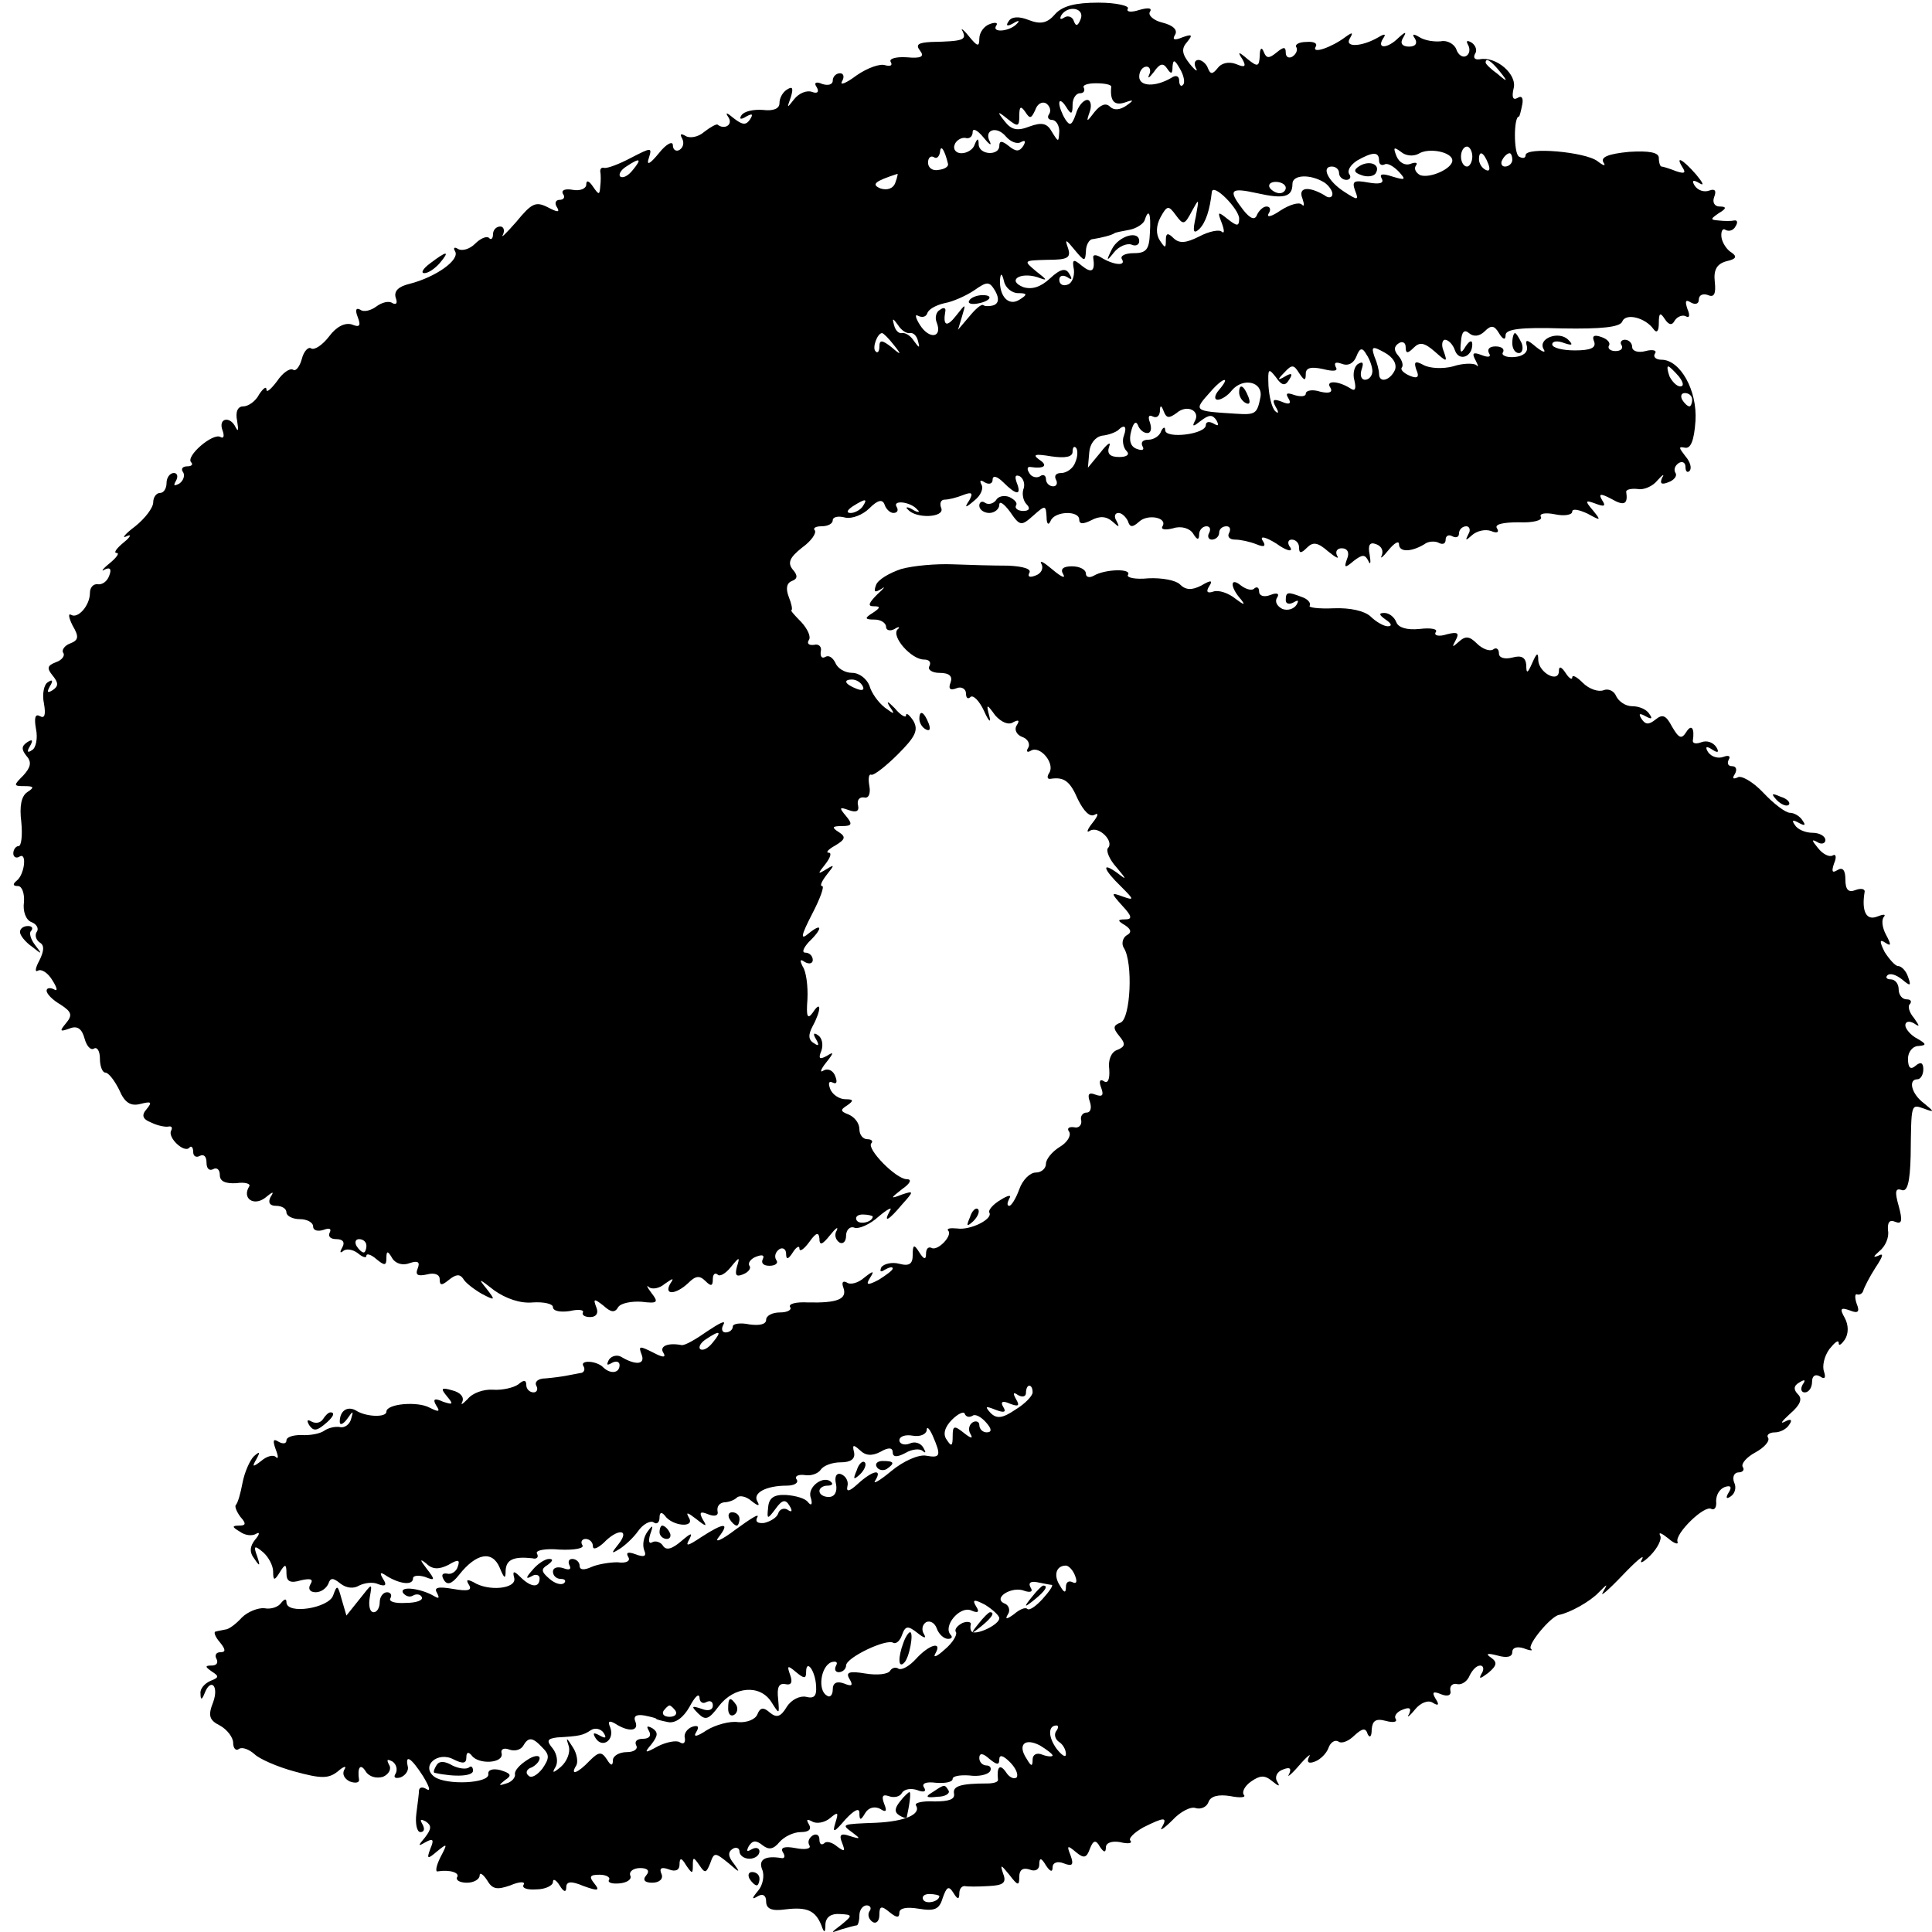
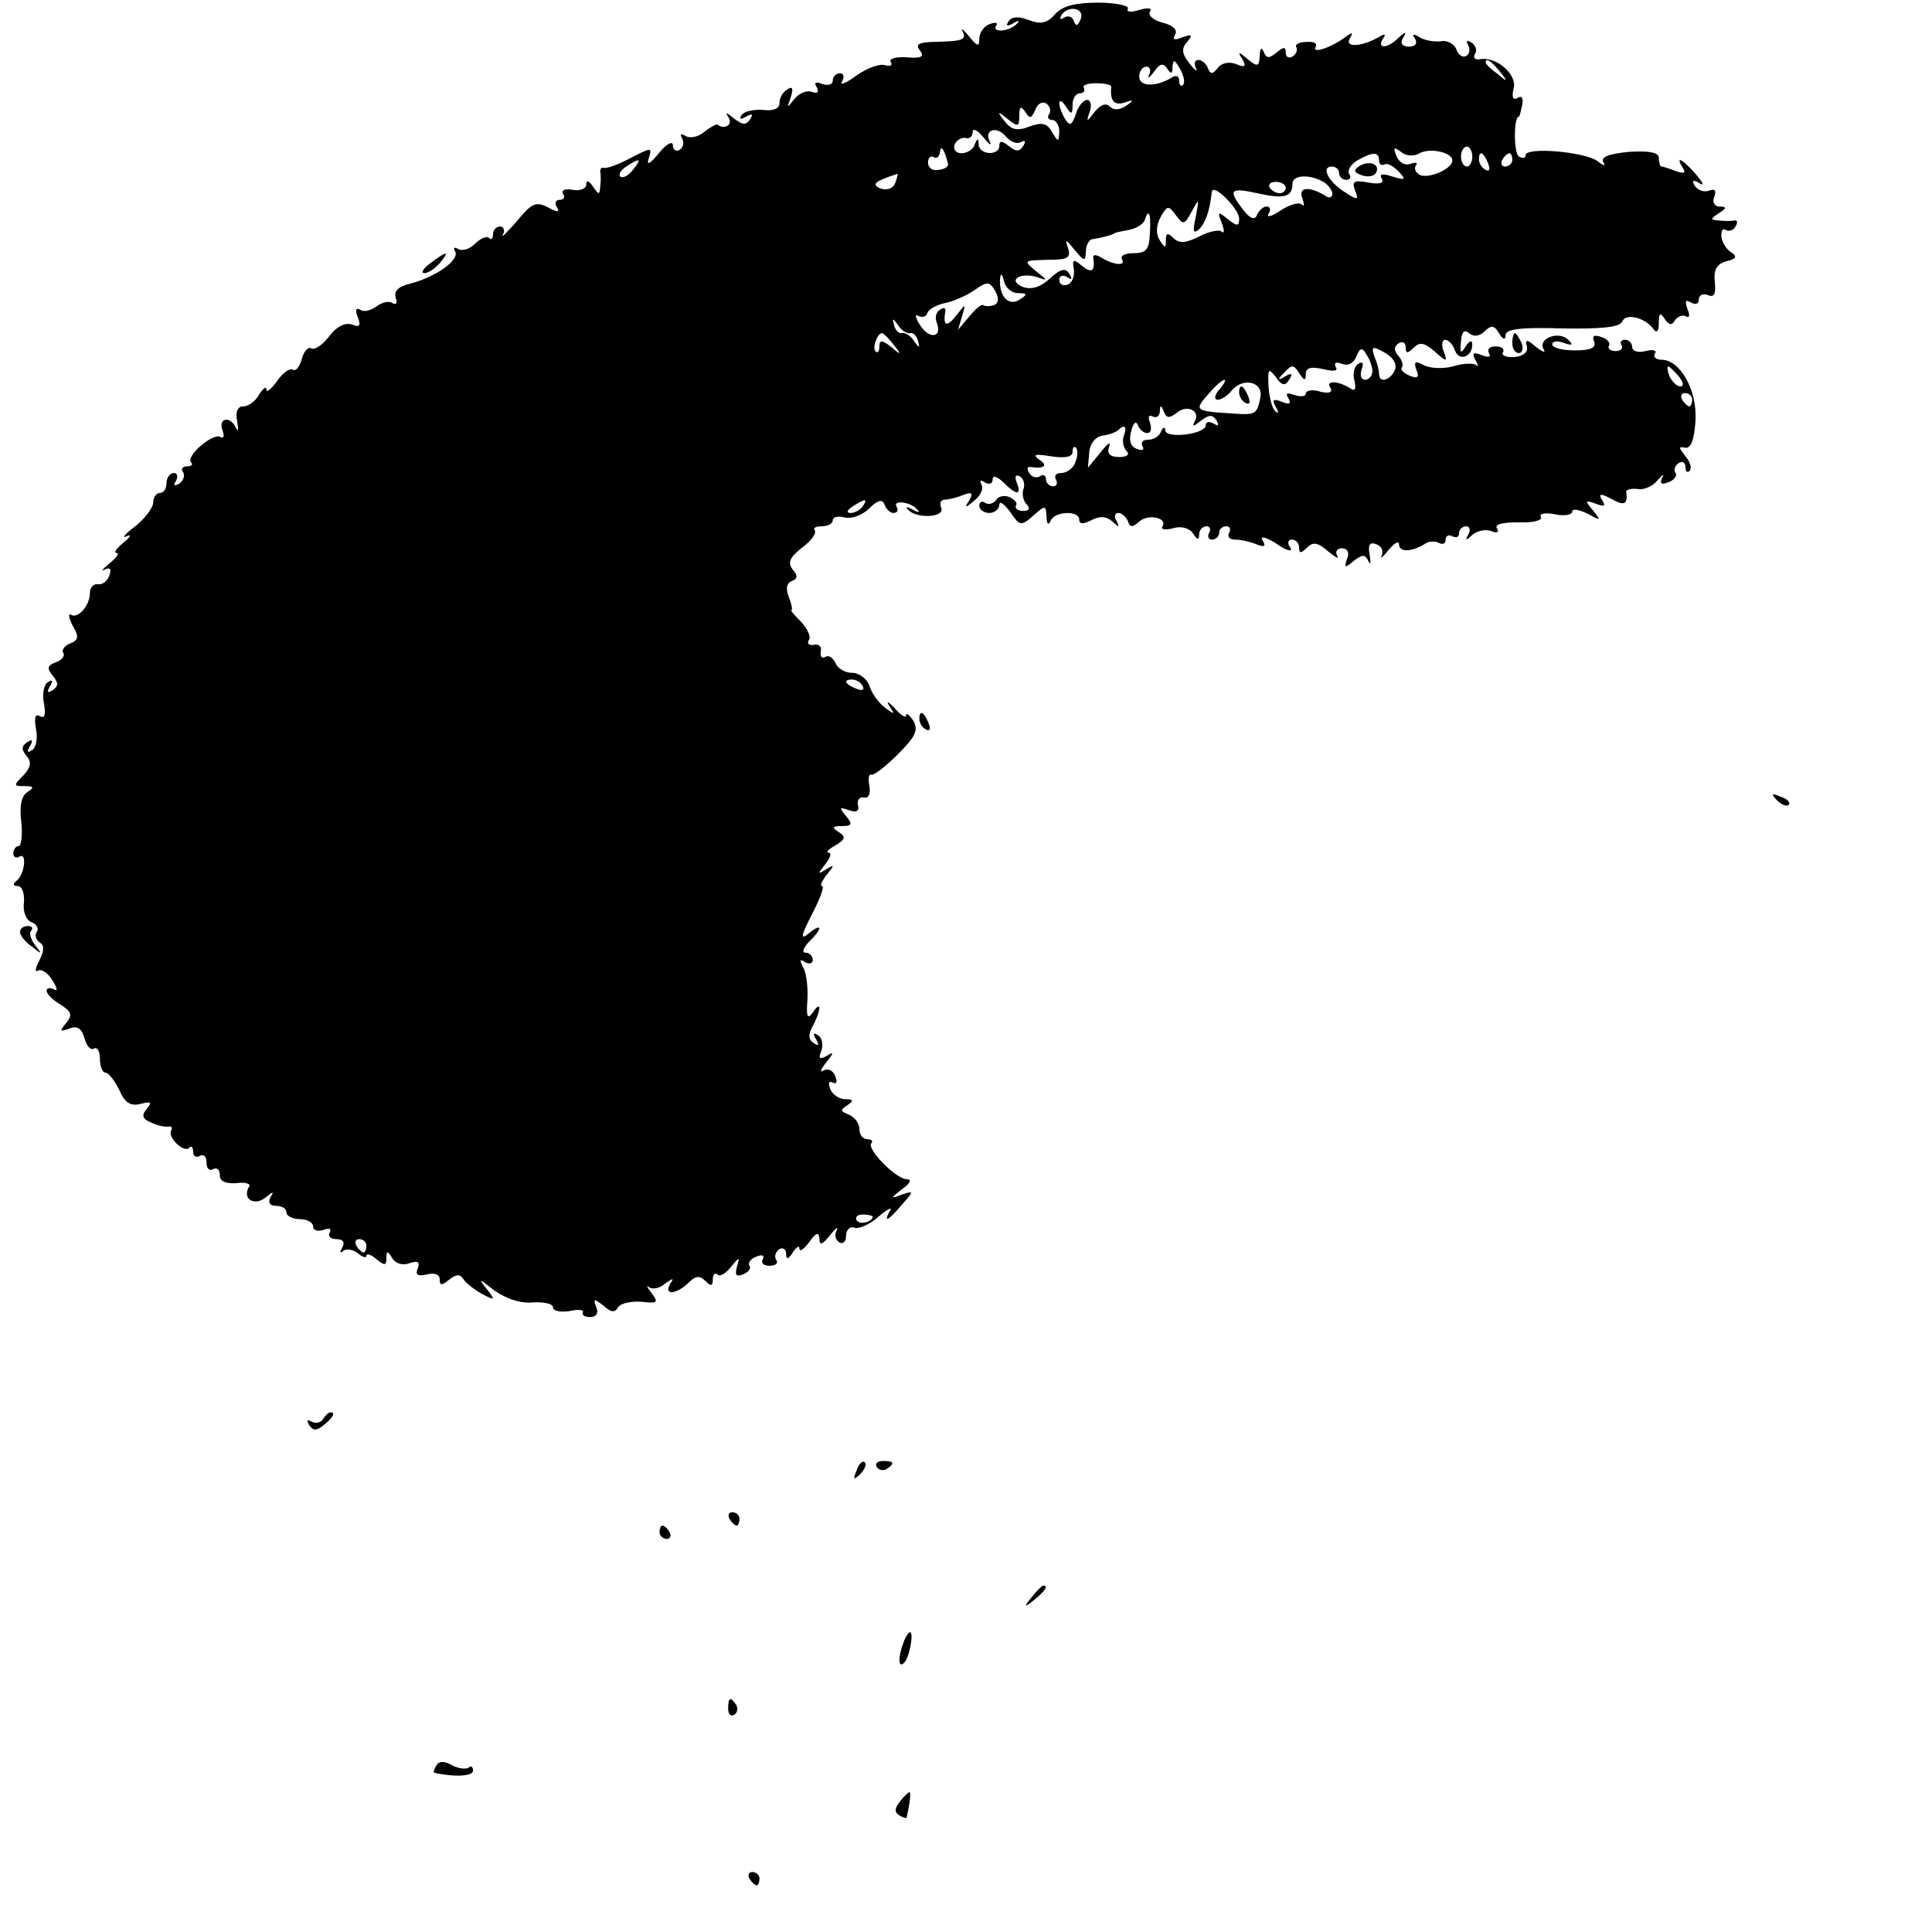
<svg xmlns="http://www.w3.org/2000/svg" version="1.0" width="290pt" height="290pt" viewBox="0 0 290 290" preserveAspectRatio="xMidYMid meet">
  <g transform="translate(0,290) scale(0.1,-0.1)" fill="#000000" stroke="none">
    <path d="M1584 2879 c-12 -14 -22 -16 -40 -9 -15 6 -26 5 -30 -2 -5 -7 -2 -8 7 -3 8 5 10 4 6 0 -10 -12 -38 -15 -32 -4 4 5 -1 6 -9 3 -9 -3 -16 -13 -16 -22 0 -13 -3 -12 -16 4 -8 10 -13 13 -9 7 6 -13 1 -15 -47 -16 -20 -1 -24 -4 -17 -13 7 -9 2 -12 -20 -10 -16 1 -27 -2 -24 -7 3 -5 0 -7 -8 -5 -8 3 -27 -4 -43 -15 -16 -12 -26 -16 -22 -9 4 7 2 12 -3 12 -6 0 -11 -5 -11 -11 0 -6 -7 -8 -16 -5 -9 4 -13 2 -8 -5 4 -7 1 -10 -7 -7 -8 3 -20 -2 -27 -11 -11 -14 -11 -14 -5 3 4 13 3 17 -5 12 -7 -4 -12 -13 -12 -21 0 -8 -9 -12 -25 -10 -14 1 -28 -2 -32 -8 -4 -6 -1 -7 7 -2 9 5 11 4 6 -4 -6 -9 -11 -9 -24 1 -12 10 -14 10 -8 1 6 -11 -7 -18 -17 -10 -2 1 -11 -4 -20 -11 -9 -8 -22 -10 -28 -6 -7 4 -9 3 -5 -4 3 -6 2 -13 -4 -17 -5 -3 -10 0 -10 7 0 7 -10 2 -21 -12 -14 -17 -19 -19 -15 -7 5 16 4 16 -27 0 -17 -9 -35 -16 -40 -15 -4 1 -6 -1 -6 -5 1 -5 1 -15 0 -23 -1 -13 -2 -13 -11 0 -6 9 -10 10 -10 3 0 -6 -9 -10 -20 -8 -11 2 -18 0 -15 -6 4 -5 1 -9 -5 -9 -6 0 -8 -5 -4 -11 5 -8 1 -8 -14 0 -18 9 -24 6 -47 -22 -15 -17 -24 -26 -20 -19 3 6 1 12 -4 12 -6 0 -11 -5 -11 -12 0 -6 -3 -9 -6 -5 -4 3 -13 -1 -21 -9 -8 -8 -19 -11 -25 -8 -6 4 -8 2 -5 -3 8 -13 -29 -39 -68 -49 -17 -4 -24 -11 -21 -21 3 -8 1 -11 -5 -8 -5 4 -16 1 -24 -5 -8 -6 -19 -9 -24 -5 -7 4 -8 -1 -4 -11 5 -13 3 -16 -9 -11 -10 3 -23 -3 -34 -18 -10 -13 -22 -21 -27 -18 -4 3 -11 -4 -14 -16 -3 -11 -9 -19 -13 -16 -5 3 -16 -5 -24 -17 -9 -12 -16 -18 -16 -13 0 6 -5 2 -11 -7 -5 -10 -16 -18 -24 -18 -8 0 -12 -8 -9 -22 2 -13 2 -17 -2 -10 -8 18 -27 15 -20 -4 3 -8 2 -13 -3 -10 -11 7 -53 -29 -44 -38 3 -3 1 -6 -6 -6 -7 0 -10 -4 -6 -9 3 -5 0 -13 -6 -17 -8 -4 -9 -3 -5 4 4 7 2 12 -3 12 -6 0 -11 -7 -11 -15 0 -8 -4 -15 -10 -15 -5 0 -10 -6 -10 -14 0 -8 -12 -24 -27 -36 -16 -12 -21 -19 -13 -15 8 4 6 -1 -4 -9 -11 -9 -16 -16 -11 -16 5 0 0 -7 -11 -16 -10 -8 -13 -13 -7 -9 8 4 11 1 7 -9 -3 -9 -11 -14 -17 -13 -7 1 -12 -5 -12 -13 0 -19 -18 -39 -28 -33 -5 3 -4 -4 2 -16 10 -17 9 -22 -4 -27 -8 -3 -13 -10 -10 -14 3 -4 -2 -11 -11 -14 -13 -5 -14 -9 -5 -20 9 -11 9 -16 0 -22 -8 -5 -9 -3 -4 6 5 8 4 11 -3 6 -6 -3 -9 -18 -6 -32 3 -17 1 -23 -6 -19 -7 4 -9 -2 -6 -19 3 -14 0 -29 -6 -32 -7 -5 -8 -2 -3 6 5 9 4 11 -4 6 -9 -6 -9 -11 -1 -21 8 -9 6 -17 -5 -29 -15 -15 -15 -16 2 -16 14 0 15 -2 4 -9 -9 -6 -12 -21 -9 -45 2 -20 0 -36 -4 -36 -4 0 -8 -5 -8 -11 0 -5 4 -8 9 -5 12 8 8 -27 -4 -36 -6 -5 -6 -8 2 -8 6 0 10 -11 9 -24 -2 -14 3 -27 11 -30 8 -3 12 -10 8 -15 -3 -5 -1 -12 5 -16 7 -4 6 -13 -1 -27 -6 -11 -7 -18 -2 -15 5 3 15 -3 22 -15 7 -11 8 -17 2 -13 -6 3 -11 2 -11 -2 0 -5 9 -14 21 -21 17 -11 18 -16 8 -28 -10 -12 -9 -13 5 -8 12 5 19 0 23 -15 3 -11 9 -18 14 -15 5 3 9 -4 9 -15 0 -12 4 -21 8 -21 5 0 14 -12 21 -26 8 -19 17 -25 32 -21 16 4 18 3 9 -8 -8 -9 -6 -15 7 -20 10 -5 22 -7 26 -6 5 1 6 -2 4 -6 -6 -10 19 -34 27 -26 3 4 6 1 6 -6 0 -7 5 -9 10 -6 6 3 10 -1 10 -10 0 -9 4 -13 10 -10 5 3 10 0 10 -9 0 -9 8 -13 25 -12 13 2 22 -1 19 -5 -11 -18 7 -30 24 -17 12 10 14 10 8 1 -4 -8 -1 -13 8 -13 9 0 16 -4 16 -10 0 -5 9 -10 20 -10 11 0 20 -5 20 -11 0 -6 7 -8 16 -5 8 3 12 2 9 -4 -3 -6 1 -10 10 -10 10 0 13 -5 9 -12 -4 -7 -4 -10 1 -6 4 4 14 3 22 -3 7 -6 13 -8 13 -4 0 4 7 2 15 -5 12 -10 15 -10 15 1 0 12 2 12 9 0 5 -8 16 -11 26 -7 12 4 16 2 12 -8 -4 -10 0 -12 14 -9 11 3 19 0 19 -7 0 -10 3 -10 14 -1 10 8 16 9 21 2 3 -6 16 -16 28 -23 21 -11 21 -10 7 8 -13 16 -11 15 12 -3 17 -12 39 -20 58 -18 16 1 30 -2 30 -7 0 -6 11 -8 25 -6 13 3 22 2 20 -2 -2 -4 3 -7 11 -7 9 0 13 6 9 15 -5 13 -3 13 11 2 11 -10 17 -11 22 -2 4 6 20 9 35 8 24 -3 26 -1 15 13 -7 9 -8 13 -4 9 5 -4 16 -2 24 5 13 9 14 9 8 0 -10 -18 9 -16 27 1 11 11 17 12 26 3 8 -8 11 -8 11 3 0 7 3 10 7 7 3 -4 12 1 20 11 13 16 14 16 9 0 -3 -12 -1 -15 9 -11 8 3 13 9 10 13 -3 4 2 11 11 14 8 3 12 2 9 -4 -3 -6 1 -10 10 -10 9 0 14 4 10 9 -3 5 -1 12 5 16 5 3 10 0 10 -7 0 -9 3 -9 10 2 5 8 10 11 10 6 0 -6 7 -1 15 10 10 14 14 15 15 5 0 -11 4 -10 16 5 8 10 13 14 10 7 -4 -6 -2 -14 4 -18 5 -3 10 1 10 10 0 9 6 15 13 12 6 -2 23 5 36 17 13 11 21 15 17 9 -11 -20 -2 -15 18 9 18 20 18 21 0 15 -18 -7 -18 -6 0 8 13 9 15 15 7 15 -16 0 -61 46 -53 54 3 3 0 6 -6 6 -7 0 -12 7 -12 15 0 9 -7 18 -16 22 -13 5 -13 7 -2 14 10 7 9 9 -3 9 -9 0 -20 7 -23 16 -3 8 -2 12 4 9 6 -3 7 1 4 9 -3 9 -11 13 -18 9 -6 -4 -4 2 4 12 12 15 12 17 1 10 -11 -6 -13 -4 -8 8 3 9 1 19 -5 23 -7 5 -8 2 -3 -6 5 -9 4 -11 -3 -6 -9 5 -9 13 -2 26 13 24 13 40 0 20 -8 -11 -10 -6 -8 20 1 20 -2 42 -7 49 -5 10 -4 12 3 7 7 -4 12 -2 12 3 0 6 -5 11 -11 11 -6 0 -3 7 5 16 21 20 21 30 0 13 -13 -11 -12 -4 5 29 12 23 19 42 15 42 -4 0 0 8 7 17 12 15 12 16 -1 8 -13 -8 -13 -7 -1 8 7 9 10 17 5 17 -5 0 -1 5 10 11 15 9 16 13 5 20 -11 7 -10 9 5 9 15 0 16 3 6 15 -11 13 -10 14 4 9 11 -4 16 -2 14 7 -2 8 2 13 9 12 7 -2 10 6 8 17 -2 11 -1 19 3 17 4 -1 22 13 40 31 26 26 31 36 23 50 -6 9 -11 13 -11 8 0 -4 -8 0 -17 11 -10 10 -13 12 -8 3 9 -13 8 -13 -7 -2 -10 8 -20 22 -23 33 -4 10 -15 19 -26 19 -11 0 -22 7 -25 15 -4 8 -10 12 -15 9 -5 -3 -8 0 -7 8 2 7 -3 12 -10 10 -8 -1 -11 2 -8 7 4 5 -2 17 -11 27 -10 10 -17 18 -15 18 2 1 0 10 -4 20 -5 13 -3 21 5 24 8 3 9 8 1 17 -8 10 -5 18 14 33 14 10 22 22 19 26 -3 3 1 6 10 6 10 0 17 4 17 9 0 5 8 7 19 4 10 -2 26 4 36 14 13 13 20 14 23 5 2 -6 8 -12 13 -12 6 0 8 4 5 9 -7 11 21 8 31 -4 5 -4 1 -5 -7 0 -8 5 -12 4 -7 0 12 -14 55 -12 50 2 -3 7 -1 13 5 13 6 0 18 3 28 7 13 5 15 3 9 -8 -8 -12 -6 -12 8 0 9 7 14 18 10 24 -3 6 -1 7 5 3 7 -4 12 -2 12 4 0 7 7 5 16 -4 20 -20 28 -20 20 0 -3 9 -2 12 5 9 6 -4 8 -13 5 -20 -2 -7 0 -17 5 -22 6 -6 4 -10 -5 -10 -8 0 -13 4 -11 8 3 4 -2 9 -10 13 -8 3 -17 1 -20 -5 -4 -5 -11 -7 -16 -4 -5 4 -9 1 -9 -4 0 -6 7 -11 15 -11 8 0 15 6 15 12 0 7 7 2 16 -10 15 -22 17 -22 35 -6 18 16 19 16 20 -2 0 -11 3 -13 6 -6 6 15 43 16 43 2 0 -7 6 -7 18 -1 13 7 23 6 32 -2 10 -9 11 -9 6 1 -4 6 -3 12 3 12 5 0 11 -6 14 -12 3 -10 7 -10 17 -1 13 12 43 6 35 -7 -3 -5 4 -6 16 -3 12 4 25 0 30 -8 6 -10 9 -10 9 -1 0 6 5 12 11 12 5 0 7 -4 4 -10 -3 -5 -1 -10 4 -10 6 0 11 5 11 10 0 6 5 10 11 10 5 0 7 -4 4 -10 -3 -5 0 -10 9 -10 8 0 22 -3 32 -7 12 -5 15 -3 9 6 -4 7 5 5 21 -5 15 -11 25 -13 21 -6 -5 6 -4 12 2 12 6 0 11 -5 11 -12 0 -9 3 -9 12 0 9 9 16 8 32 -6 11 -9 17 -12 13 -6 -3 6 0 11 7 11 9 0 12 -7 8 -16 -5 -14 -3 -14 10 -3 13 10 17 10 22 0 3 -7 4 -3 2 9 -3 15 0 20 10 16 8 -3 11 -10 8 -17 -3 -6 2 -2 10 8 9 11 16 15 16 9 0 -12 18 -12 38 0 6 5 17 5 22 2 6 -3 10 -1 10 5 0 6 5 8 10 5 6 -3 10 -1 10 4 0 6 5 11 11 11 5 0 7 -6 3 -12 -5 -10 -4 -10 6 -1 7 6 19 9 28 6 9 -4 13 -2 9 4 -4 6 9 9 33 9 21 -1 36 3 33 8 -3 5 6 7 21 4 14 -3 26 -1 26 4 0 5 10 3 23 -3 20 -11 21 -11 8 5 -12 14 -12 16 4 10 13 -5 16 -4 10 5 -6 10 -3 11 14 2 19 -11 25 -8 22 11 0 3 7 5 17 4 9 -2 23 4 30 13 8 9 11 10 7 4 -4 -9 -1 -11 9 -7 9 3 14 10 11 14 -3 5 -1 11 5 15 5 3 10 1 10 -6 0 -7 3 -9 6 -6 4 4 1 14 -6 22 -10 13 -11 15 -1 13 9 -2 14 11 16 40 3 46 -23 92 -51 92 -8 0 -13 4 -10 9 4 5 -3 7 -14 4 -11 -3 -20 0 -20 6 0 6 -5 11 -11 11 -5 0 -8 -4 -5 -8 3 -5 -1 -9 -9 -9 -8 0 -12 4 -10 8 3 4 -2 10 -11 13 -11 4 -15 2 -11 -7 3 -9 -5 -13 -29 -13 -19 0 -34 4 -34 9 0 5 8 6 18 2 12 -4 14 -3 6 5 -14 14 -46 2 -37 -14 4 -6 -1 -5 -11 3 -14 12 -17 12 -14 1 2 -9 -6 -15 -19 -16 -12 -1 -20 3 -17 7 3 5 -2 9 -11 9 -9 0 -13 -4 -10 -10 4 -6 -1 -7 -11 -3 -13 5 -15 3 -9 -8 4 -8 5 -11 1 -7 -4 3 -20 3 -35 -2 -15 -4 -35 -3 -44 2 -13 7 -15 5 -11 -7 5 -11 2 -14 -10 -9 -9 4 -14 9 -12 12 3 3 1 11 -5 18 -7 8 -7 14 1 19 5 3 10 1 10 -6 0 -10 3 -10 12 -1 9 9 16 8 32 -6 18 -16 19 -16 13 1 -4 9 -2 17 2 17 5 0 12 -7 15 -16 6 -17 26 -10 26 9 0 7 -4 6 -10 -3 -7 -12 -9 -10 -7 7 1 15 5 19 12 13 7 -6 16 -5 24 3 9 9 14 9 21 -3 6 -10 10 -11 10 -3 0 9 23 12 85 10 60 -1 86 2 90 10 5 14 35 6 47 -11 5 -7 8 -3 8 9 0 15 2 17 9 6 6 -9 11 -10 15 -2 4 6 12 9 17 6 5 -3 6 2 2 11 -4 12 -3 15 5 10 7 -4 12 -2 12 4 0 7 6 10 14 7 9 -4 12 2 10 20 -2 18 3 27 18 31 14 3 16 7 7 13 -7 4 -14 15 -15 23 -1 9 2 14 6 11 5 -3 12 -1 15 5 4 6 3 10 -2 9 -4 -1 -15 -1 -23 0 -13 1 -13 2 0 11 12 7 12 10 1 10 -7 0 -11 6 -8 14 4 10 1 13 -7 10 -8 -3 -17 0 -22 7 -5 8 -3 10 7 4 8 -5 5 1 -5 13 -21 24 -32 29 -20 10 5 -8 2 -9 -10 -5 -10 4 -20 7 -22 7 -2 0 -4 6 -4 13 0 8 -14 11 -45 9 -31 -3 -43 -8 -38 -16 4 -6 0 -5 -9 2 -18 14 -108 22 -108 9 0 -5 -5 -5 -10 -2 -8 5 -8 60 0 60 1 0 3 8 5 18 2 10 -1 14 -7 10 -7 -4 -9 1 -6 14 6 21 -26 49 -51 44 -7 -1 -10 2 -7 8 4 5 1 13 -5 17 -7 4 -9 3 -5 -4 3 -6 2 -13 -3 -16 -5 -3 -12 1 -15 10 -3 8 -14 14 -23 12 -10 -1 -24 1 -32 6 -10 6 -12 5 -7 -2 4 -7 1 -12 -9 -12 -10 0 -14 5 -9 13 6 10 4 10 -7 0 -16 -16 -33 -17 -23 -1 5 7 3 8 -7 2 -24 -14 -51 -16 -43 -2 6 10 4 10 -7 2 -20 -15 -51 -26 -44 -14 3 5 -3 8 -14 7 -11 0 -18 -4 -15 -8 2 -4 0 -10 -6 -14 -5 -3 -10 -1 -10 6 0 9 -3 9 -14 0 -11 -9 -15 -9 -19 1 -3 8 -6 6 -6 -6 -1 -16 -3 -17 -18 -5 -14 12 -16 12 -8 0 6 -11 4 -13 -10 -7 -11 4 -22 1 -27 -6 -8 -10 -11 -10 -15 0 -2 6 -9 12 -14 12 -6 0 -7 -6 -4 -12 4 -7 -1 -4 -9 6 -12 15 -13 23 -4 33 9 11 7 12 -7 7 -12 -5 -16 -4 -11 4 4 7 -3 14 -19 18 -13 3 -22 11 -19 16 4 6 -2 7 -16 3 -12 -4 -20 -3 -17 2 3 4 -17 9 -44 9 -35 0 -54 -5 -65 -17z m38 -8 c-4 -10 -7 -11 -10 -3 -2 7 -9 9 -14 6 -6 -4 -8 -3 -5 3 10 16 36 11 29 -6z m138 -71 c1 11 3 11 11 -3 6 -10 8 -21 5 -24 -3 -4 -6 -1 -6 6 0 7 -5 9 -12 4 -24 -14 -48 -13 -48 2 0 8 5 15 11 15 5 0 7 -6 4 -12 -3 -7 0 -5 7 4 9 13 14 14 20 5 6 -9 8 -8 8 3z m491 -7 c13 -16 12 -17 -3 -4 -10 7 -18 15 -18 17 0 8 8 3 21 -13z m-583 -23 c-2 -21 4 -29 20 -24 14 5 15 4 2 -5 -9 -6 -18 -7 -24 -1 -6 6 -14 3 -23 -8 -12 -16 -13 -16 -7 1 3 9 1 17 -4 17 -6 0 -14 -10 -17 -21 -6 -17 -9 -19 -16 -8 -5 8 -9 19 -9 24 0 6 5 3 10 -5 8 -13 10 -12 10 3 0 9 5 17 11 17 5 0 8 3 6 8 -3 4 5 7 18 7 13 0 23 -2 23 -5z m-93 -41 c-4 -5 -1 -9 4 -9 6 0 11 -8 11 -17 -1 -17 -1 -17 -11 -1 -7 13 -15 15 -34 8 -18 -7 -27 -5 -37 8 -12 15 -11 16 5 3 15 -12 17 -11 17 5 0 14 2 16 9 6 7 -11 9 -10 15 3 3 9 10 13 16 10 6 -4 8 -11 5 -16z m-89 -42 c-10 18 10 25 24 8 7 -8 17 -12 23 -8 6 3 7 1 3 -6 -6 -9 -11 -9 -22 0 -10 8 -14 8 -14 0 0 -15 -30 -14 -31 2 0 10 -2 10 -6 0 -2 -7 -11 -13 -20 -13 -8 0 -13 6 -10 13 2 6 10 11 16 10 6 -2 11 2 11 9 0 6 7 3 16 -8 8 -10 13 -14 10 -7z m-63 -33 c1 -4 -5 -8 -14 -9 -9 -2 -16 3 -16 11 0 7 4 11 9 8 4 -3 8 1 9 8 1 12 7 3 12 -18z m706 15 c15 10 51 3 51 -10 0 -12 -33 -27 -48 -22 -6 3 -10 9 -7 14 4 5 0 6 -8 3 -8 -3 -17 2 -21 12 -5 13 -4 14 7 6 7 -6 18 -7 26 -3z m81 -4 c0 -8 -4 -15 -8 -15 -5 0 -9 7 -9 15 0 8 4 15 9 15 4 0 8 -7 8 -15z m-140 -6 c0 -5 3 -8 8 -6 4 3 13 -2 21 -10 12 -13 11 -14 -9 -8 -15 5 -20 4 -16 -3 4 -7 -3 -9 -20 -6 -22 4 -25 2 -20 -12 6 -15 4 -15 -16 -2 -25 16 -35 38 -19 38 6 0 11 -4 11 -10 0 -5 5 -10 11 -10 5 0 8 4 4 9 -3 6 3 14 12 20 23 13 33 14 33 0z m164 -5 c3 -8 2 -12 -4 -9 -6 3 -10 10 -10 16 0 14 7 11 14 -7z m36 6 c0 -5 -5 -10 -11 -10 -5 0 -7 5 -4 10 3 6 8 10 11 10 2 0 4 -4 4 -10z m-1320 -15 c-7 -9 -15 -13 -19 -10 -3 3 1 10 9 15 21 14 24 12 10 -5z m394 -19 c-3 -9 -12 -12 -22 -9 -15 6 -9 11 25 22 1 1 0 -5 -3 -13z m644 0 c6 -4 12 -12 12 -17 0 -6 -6 -7 -12 -2 -24 14 -40 12 -33 -5 3 -9 3 -13 -1 -9 -4 4 -18 0 -32 -9 -13 -9 -21 -11 -18 -5 4 6 3 11 -3 11 -5 0 -11 -6 -14 -12 -3 -9 -10 -7 -21 7 -23 30 -20 34 21 25 40 -9 53 -6 53 14 0 14 27 15 48 2z m-58 -8 c0 -4 -4 -8 -9 -8 -6 0 -12 4 -15 8 -3 5 1 9 9 9 8 0 15 -4 15 -9z m-70 -46 c0 -12 -3 -12 -17 -1 -15 12 -16 12 -9 -6 4 -11 4 -16 0 -13 -3 4 -19 1 -34 -7 -20 -10 -30 -11 -39 -2 -8 8 -11 7 -11 -3 0 -13 -1 -13 -9 -1 -6 9 -6 22 1 35 10 18 12 18 23 3 11 -15 13 -15 24 6 11 20 11 20 6 -8 -5 -22 -4 -27 5 -19 10 10 16 29 19 56 2 14 41 -26 41 -40z m-134 -22 c-1 -24 -5 -30 -24 -30 -13 0 -21 -4 -18 -9 7 -11 -13 -9 -32 3 -7 4 -12 4 -11 -1 3 -20 -2 -24 -17 -12 -13 11 -15 10 -12 -6 1 -10 -3 -20 -9 -22 -7 -3 -13 0 -13 7 0 6 5 8 12 4 7 -5 8 -3 3 5 -5 9 -13 8 -29 -7 -14 -13 -27 -17 -40 -13 -25 10 -5 23 21 15 16 -6 16 -5 -2 9 -19 16 -19 16 17 17 31 0 36 3 31 18 -5 14 -3 13 10 -3 15 -18 16 -18 17 -2 0 9 5 18 10 18 13 2 29 6 33 9 1 1 11 3 22 5 11 2 21 9 23 14 6 19 10 12 8 -19z m-198 -90 c14 0 15 -2 2 -10 -16 -10 -30 5 -29 30 1 11 3 10 6 -2 2 -10 12 -18 21 -18z m-36 -18 c-6 -2 -14 -2 -16 0 -3 2 -12 -6 -21 -17 l-17 -20 6 20 c6 20 6 20 -9 1 -14 -18 -20 -15 -16 7 1 5 -3 6 -8 2 -6 -3 -8 -12 -5 -19 9 -23 -11 -26 -25 -4 -7 11 -8 17 -3 14 6 -3 12 -2 14 4 2 6 13 12 26 15 12 2 32 11 44 19 20 14 23 14 32 -1 6 -11 5 -18 -2 -21z m-126 -42 c5 1 10 -4 12 -12 3 -11 2 -11 -6 0 -5 8 -13 13 -18 12 -5 -1 -10 4 -12 12 -3 11 -2 11 6 0 5 -8 13 -13 18 -12z m-25 -17 c13 -16 12 -17 -3 -4 -14 11 -18 11 -18 1 0 -8 -3 -11 -6 -7 -5 5 3 27 10 27 2 0 10 -8 17 -17z m719 -40 c0 -7 -5 -13 -11 -13 -6 0 -8 7 -5 16 3 9 2 12 -5 8 -6 -3 -9 -15 -6 -25 3 -13 1 -17 -6 -12 -19 12 -38 12 -30 1 4 -7 -2 -9 -15 -6 -12 4 -22 2 -22 -3 0 -4 -7 -5 -17 -2 -11 4 -14 3 -9 -5 5 -8 1 -10 -10 -5 -13 5 -15 3 -9 -8 5 -8 4 -11 -1 -6 -5 5 -9 22 -10 38 -1 26 0 27 11 13 9 -13 14 -14 20 -4 6 9 4 11 -6 5 -12 -7 -12 -5 -1 6 11 12 14 12 22 -1 8 -12 10 -12 10 -1 0 9 8 11 26 7 16 -4 23 -3 19 3 -3 7 0 8 9 5 10 -4 18 1 22 11 5 13 9 14 15 3 5 -7 9 -19 9 -25z m34 2 c-7 -16 -24 -21 -24 -6 0 5 -3 17 -7 26 -5 15 -3 16 15 6 13 -7 19 -17 16 -26z m426 -10 c7 -9 8 -15 2 -15 -5 0 -12 7 -16 15 -3 8 -4 15 -2 15 2 0 9 -7 16 -15z m-690 -20 c-7 -8 -8 -15 -2 -15 5 0 15 6 21 14 17 20 47 13 43 -10 -5 -25 -7 -27 -37 -25 -64 4 -64 4 -38 33 19 22 31 24 13 3z m710 -15 c0 -5 -2 -10 -4 -10 -3 0 -8 5 -11 10 -3 6 -1 10 4 10 6 0 11 -4 11 -10z m-774 -20 c16 14 37 3 27 -13 -4 -8 -1 -7 9 1 13 10 18 10 24 1 4 -8 3 -9 -4 -5 -7 4 -12 3 -12 -2 0 -14 -60 -21 -61 -8 0 6 -3 5 -6 -1 -2 -7 -11 -13 -19 -13 -9 0 -12 -4 -9 -10 3 -5 0 -7 -8 -4 -10 3 -13 13 -9 27 3 12 7 16 10 9 2 -6 8 -12 14 -12 6 0 7 7 4 16 -3 8 -2 12 4 9 6 -3 10 0 11 7 0 10 2 11 6 0 4 -10 8 -10 19 -2z m-79 -34 c-3 -7 -1 -18 4 -23 5 -5 1 -9 -11 -9 -14 0 -19 5 -15 16 3 8 -3 4 -13 -9 l-19 -23 2 23 c1 13 9 23 19 25 10 1 20 5 24 8 10 10 14 6 9 -8z m-73 -40 c-3 -9 -13 -16 -21 -16 -8 0 -11 -4 -8 -10 3 -5 1 -10 -4 -10 -6 0 -11 5 -11 11 0 5 -4 8 -9 4 -5 -3 -13 -1 -16 5 -4 6 -3 10 2 9 20 -3 27 2 13 11 -11 8 -6 9 18 5 21 -3 32 -1 32 7 0 6 2 9 5 6 3 -3 3 -13 -1 -22z m-319 -66 c-3 -5 -12 -10 -18 -10 -7 0 -6 4 3 10 19 12 23 12 15 0z m0 -270 c3 -6 -1 -7 -9 -4 -18 7 -21 14 -7 14 6 0 13 -4 16 -10z m15 -796 c0 -8 -19 -13 -24 -6 -3 5 1 9 9 9 8 0 15 -2 15 -3z m-760 -44 c0 -5 -2 -10 -4 -10 -3 0 -8 5 -11 10 -3 6 -1 10 4 10 6 0 11 -4 11 -10z" />
    <path d="M2041 2651 c-10 -6 -9 -10 3 -14 8 -3 18 -2 21 3 8 13 -9 20 -24 11z" />
-     <path d="M1669 2526 c-9 -18 -8 -19 3 -5 7 9 19 14 26 12 6 -3 12 -1 12 5 0 17 -31 8 -41 -12z" />
-     <path d="M1455 2449 c-3 -4 2 -6 10 -5 21 3 28 13 10 13 -9 0 -18 -4 -20 -8z" />
+     <path d="M1455 2449 z" />
    <path d="M1860 2311 c0 -6 4 -13 10 -16 6 -3 7 1 4 9 -7 18 -14 21 -14 7z" />
    <path d="M646 2505 c-11 -8 -15 -15 -9 -15 6 0 16 7 23 15 16 19 11 19 -14 0z" />
    <path d="M2270 2385 c0 -8 4 -15 10 -15 5 0 7 7 4 15 -4 8 -8 15 -10 15 -2 0 -4 -7 -4 -15z" />
-     <path d="M1353 2046 c-18 -6 -35 -16 -38 -24 -4 -11 -2 -12 8 -6 7 5 4 1 -6 -8 -13 -13 -15 -18 -6 -18 11 0 11 -2 -1 -10 -13 -8 -12 -10 3 -10 9 0 17 -5 17 -11 0 -5 6 -7 13 -3 6 4 9 3 4 -1 -9 -11 21 -45 40 -45 8 0 11 -4 8 -10 -3 -5 4 -10 15 -10 15 0 20 -5 17 -14 -4 -10 -1 -13 9 -9 7 3 14 -1 14 -8 0 -7 3 -9 7 -5 4 3 13 -6 20 -21 7 -16 11 -19 8 -8 -5 19 -4 19 9 1 9 -10 20 -15 27 -10 8 4 10 3 5 -5 -4 -6 0 -14 8 -17 9 -3 13 -11 9 -17 -3 -5 -1 -7 4 -4 14 9 37 -19 28 -33 -4 -6 -3 -10 2 -9 20 3 29 -3 41 -31 9 -18 18 -27 25 -23 7 4 5 -2 -3 -12 -8 -10 -10 -16 -4 -12 13 8 37 -16 27 -26 -3 -4 2 -17 13 -29 15 -18 16 -20 2 -9 -26 19 -22 6 5 -20 19 -19 20 -21 3 -15 -19 7 -19 6 -1 -14 14 -15 15 -20 4 -20 -12 0 -12 -2 0 -9 9 -6 10 -11 2 -15 -6 -4 -8 -13 -4 -19 14 -22 10 -106 -5 -112 -11 -4 -12 -8 -2 -20 10 -12 9 -16 -3 -21 -9 -3 -14 -15 -12 -29 1 -15 -2 -22 -8 -18 -6 4 -8 0 -4 -10 4 -11 2 -14 -9 -10 -10 4 -12 0 -8 -11 3 -9 1 -16 -5 -16 -6 0 -10 -6 -8 -12 1 -7 -4 -12 -11 -10 -8 1 -11 -2 -7 -7 3 -6 -3 -16 -15 -23 -11 -7 -20 -18 -20 -25 0 -7 -7 -13 -15 -13 -9 0 -20 -11 -25 -25 -5 -14 -12 -25 -15 -25 -4 0 -3 5 0 11 4 6 -2 5 -13 -2 -12 -7 -19 -16 -17 -19 6 -10 -29 -27 -48 -24 -11 1 -16 0 -14 -3 8 -7 -16 -32 -25 -26 -5 2 -8 -2 -8 -9 0 -9 -3 -9 -10 2 -8 13 -10 12 -10 -4 0 -13 -5 -17 -20 -13 -11 3 -23 0 -27 -5 -3 -7 -1 -8 5 -4 7 4 12 5 12 2 0 -3 -10 -10 -21 -17 -17 -9 -20 -8 -13 3 7 11 5 11 -9 0 -9 -8 -21 -11 -26 -7 -6 3 -8 0 -5 -8 6 -17 -9 -23 -53 -22 -18 1 -30 -2 -27 -7 3 -4 -4 -8 -15 -8 -12 0 -21 -5 -21 -11 0 -7 -10 -9 -25 -7 -14 3 -25 1 -25 -3 0 -5 -5 -9 -11 -9 -5 0 -7 5 -3 12 4 7 -6 2 -24 -10 -17 -12 -34 -22 -39 -21 -21 4 -34 -2 -27 -12 4 -7 -1 -7 -16 1 -20 10 -22 10 -17 -3 6 -15 -8 -17 -30 -4 -6 4 -15 2 -19 -4 -4 -8 -3 -9 4 -5 7 4 12 2 12 -3 0 -12 -13 -14 -24 -4 -10 11 -37 12 -30 2 3 -5 0 -10 -5 -10 -6 -1 -15 -3 -21 -4 -5 -1 -19 -3 -31 -4 -11 0 -17 -5 -14 -11 3 -5 1 -10 -4 -10 -6 0 -11 5 -11 11 0 8 -4 8 -12 1 -7 -5 -24 -9 -38 -8 -14 1 -31 -5 -38 -14 -8 -8 -11 -10 -8 -4 3 7 -3 14 -15 17 -17 5 -18 3 -8 -9 10 -12 9 -13 -6 -8 -13 6 -16 4 -10 -6 6 -9 4 -10 -10 -3 -18 10 -65 6 -65 -6 0 -9 -31 -8 -46 2 -13 7 -24 -1 -24 -17 0 -6 5 -4 11 4 9 13 10 13 6 0 -2 -8 -10 -14 -17 -12 -7 1 -17 -1 -24 -6 -6 -4 -21 -7 -34 -6 -12 0 -22 -3 -22 -8 0 -5 -5 -6 -12 -2 -8 5 -9 2 -4 -12 4 -10 4 -15 0 -11 -4 4 -14 1 -22 -6 -13 -10 -14 -9 -7 3 6 11 5 12 -4 4 -6 -6 -14 -24 -17 -40 -3 -16 -7 -30 -10 -33 -2 -2 1 -10 7 -18 9 -10 8 -13 -2 -13 -11 0 -11 -2 1 -9 8 -6 19 -7 25 -3 5 3 5 -1 -2 -9 -8 -10 -9 -19 -1 -29 8 -12 9 -11 4 4 -6 16 -4 17 9 6 8 -7 15 -20 15 -29 0 -14 2 -14 10 -1 8 13 10 13 10 -2 0 -12 6 -15 22 -10 14 3 19 2 14 -6 -4 -7 -1 -12 8 -12 8 0 16 6 19 13 3 9 7 9 18 0 9 -7 20 -8 28 -3 8 4 21 6 29 2 11 -4 13 -1 7 8 -6 10 -4 11 6 4 20 -12 39 -14 39 -3 0 4 8 5 18 2 15 -6 16 -5 2 13 -10 13 -10 15 0 7 9 -9 19 -9 33 -2 15 9 18 8 14 -3 -2 -7 -10 -12 -16 -10 -7 1 -9 -2 -5 -9 5 -9 12 -7 23 7 26 33 50 37 61 11 7 -17 9 -18 9 -4 1 16 12 21 40 18 7 -2 10 2 7 7 -3 5 13 8 34 6 23 -1 38 2 34 7 -3 5 0 9 5 9 6 0 11 -5 11 -11 0 -6 7 -3 16 5 21 22 40 21 23 -1 -12 -15 -12 -16 1 -8 8 5 21 17 28 27 7 10 18 16 23 13 5 -4 9 0 9 7 0 8 3 9 8 3 11 -16 46 -19 36 -3 -5 9 -2 8 11 -2 15 -12 17 -12 10 -1 -6 11 -4 13 8 8 10 -4 16 -2 14 5 -1 7 3 12 10 13 6 0 15 3 19 7 4 4 14 2 22 -5 10 -8 13 -8 9 -1 -8 13 13 24 44 24 11 0 18 4 15 9 -4 5 2 8 11 7 10 -2 21 2 25 8 4 6 17 11 30 11 15 0 22 5 20 15 -3 12 -1 12 9 3 8 -8 18 -9 31 -2 12 7 18 6 18 -1 0 -7 6 -8 19 -1 10 6 22 7 26 3 5 -4 5 -2 1 5 -4 7 -13 10 -21 6 -8 -3 -15 0 -15 5 0 6 9 9 20 7 11 -2 20 2 21 8 0 7 4 3 9 -8 13 -30 12 -34 -10 -30 -11 2 -34 -8 -52 -23 -18 -15 -29 -21 -24 -14 11 18 -4 15 -26 -5 -13 -12 -18 -13 -16 -4 2 7 -2 15 -9 18 -7 3 -11 -3 -8 -15 2 -11 -2 -19 -11 -19 -8 0 -14 4 -14 9 0 4 5 8 12 8 6 0 9 2 6 5 -11 12 -37 -7 -31 -23 3 -10 1 -13 -4 -7 -4 6 -19 10 -33 11 -19 1 -26 -5 -27 -19 -2 -18 -1 -18 11 -2 10 14 15 15 21 5 5 -8 4 -11 -3 -6 -5 3 -12 1 -14 -6 -2 -6 -12 -12 -21 -14 -10 -1 -14 2 -10 9 3 6 -11 -3 -33 -19 -21 -16 -33 -21 -25 -11 17 22 8 22 -26 0 -21 -14 -25 -15 -18 -3 5 10 2 9 -12 -3 -14 -12 -23 -15 -28 -7 -3 5 -11 8 -16 5 -5 -3 -6 2 -3 12 5 14 4 15 -4 4 -6 -8 -8 -20 -5 -28 4 -9 0 -11 -13 -6 -11 4 -15 3 -11 -4 4 -6 -3 -10 -16 -8 -12 0 -30 -3 -39 -7 -11 -5 -18 -5 -18 2 0 5 -5 10 -11 10 -5 0 -7 -4 -4 -10 3 -6 -1 -7 -9 -4 -9 3 -16 1 -16 -5 0 -6 5 -11 12 -11 6 0 8 -3 5 -6 -4 -4 -14 -1 -22 6 -13 11 -13 15 -3 21 8 6 9 9 2 9 -6 0 -18 -8 -25 -17 -10 -11 -10 -14 -1 -9 6 4 12 2 12 -3 0 -15 -13 -14 -29 2 -10 10 -12 9 -9 -2 3 -16 -39 -20 -61 -6 -10 5 -12 4 -7 -4 5 -8 -1 -10 -24 -6 -23 4 -29 2 -24 -6 4 -8 3 -9 -4 -5 -20 12 -53 16 -47 5 4 -5 10 -7 15 -4 5 3 11 2 13 -2 3 -5 -8 -9 -24 -9 -16 -1 -26 2 -23 7 3 5 0 9 -5 9 -6 0 -11 -7 -11 -15 0 -8 -4 -15 -9 -15 -6 0 -8 10 -6 22 4 23 4 22 -15 -2 l-20 -25 -7 24 c-6 22 -7 23 -13 6 -7 -19 -70 -29 -70 -10 0 6 -3 5 -8 -1 -4 -6 -15 -10 -25 -8 -9 1 -25 -5 -34 -14 -9 -10 -20 -18 -25 -18 -4 -1 -11 -2 -14 -3 -4 0 -1 -8 6 -16 9 -11 9 -15 1 -15 -7 0 -9 -5 -6 -10 3 -6 0 -10 -7 -10 -11 0 -10 -2 0 -9 11 -7 11 -9 -2 -14 -9 -4 -16 -12 -15 -19 0 -10 2 -10 6 0 9 24 22 12 13 -13 -8 -20 -6 -27 10 -35 11 -6 20 -18 20 -26 0 -8 4 -13 9 -9 5 3 15 -1 23 -8 7 -7 34 -19 60 -26 40 -11 51 -11 65 0 9 8 14 9 10 3 -4 -7 0 -14 8 -18 8 -3 14 -2 14 2 -3 19 2 26 10 13 5 -8 16 -11 26 -8 9 4 13 12 9 18 -4 8 -3 9 5 5 6 -4 8 -12 5 -18 -4 -6 -1 -8 7 -6 8 3 13 11 11 17 -4 18 5 13 23 -15 9 -15 12 -23 6 -20 -6 4 -11 4 -12 -1 0 -4 -2 -20 -4 -35 -2 -16 1 -28 6 -28 6 0 7 5 3 12 -4 7 -3 8 5 4 9 -6 9 -11 -1 -24 -11 -13 -11 -14 1 -7 11 6 13 4 7 -10 -6 -16 -4 -16 10 -4 16 13 16 12 5 -9 -6 -12 -8 -22 -4 -21 18 3 34 -2 29 -9 -2 -4 4 -8 15 -8 10 0 19 5 19 11 0 5 5 2 11 -7 8 -14 15 -15 35 -8 14 6 23 6 20 1 -3 -5 5 -8 19 -7 14 0 25 6 25 11 0 6 5 3 10 -5 6 -10 10 -11 10 -3 0 9 7 10 26 2 22 -8 25 -7 16 4 -8 10 -7 13 8 13 10 0 17 -4 14 -8 -2 -4 5 -6 16 -5 11 1 19 6 16 12 -2 6 5 11 15 11 11 0 15 -4 9 -11 -6 -7 -2 -11 9 -11 11 0 17 6 14 13 -4 9 0 11 11 7 10 -4 16 -1 16 7 0 11 3 11 10 -1 9 -13 10 -13 10 0 0 13 1 13 10 0 8 -12 10 -12 16 3 6 17 7 17 28 0 16 -14 18 -15 8 -1 -9 11 -10 18 -2 23 5 3 10 1 10 -4 0 -6 7 -11 15 -11 8 0 15 5 15 11 0 5 -5 7 -12 3 -7 -4 -8 -3 -4 5 6 9 11 9 21 1 9 -7 16 -6 25 5 7 8 21 15 32 15 12 0 17 4 12 12 -4 7 -3 8 5 4 6 -4 19 -2 27 5 12 10 13 9 8 -7 -5 -16 -2 -15 15 5 13 14 21 18 21 10 0 -12 2 -12 9 0 5 8 14 10 22 6 9 -6 11 -4 6 8 -4 11 -2 14 7 11 8 -3 17 -1 20 5 4 6 14 7 23 4 10 -4 14 -2 10 4 -4 6 3 9 18 7 14 -1 25 1 25 6 0 4 11 6 25 5 14 -2 27 1 31 6 3 5 0 9 -5 9 -6 0 -11 5 -11 11 0 8 5 8 15 -1 11 -9 15 -10 15 -1 0 8 6 6 16 -4 9 -9 13 -19 10 -23 -4 -3 -11 0 -16 8 -9 13 -14 8 -12 -11 1 -4 -7 -6 -16 -6 -40 0 -52 -4 -50 -15 2 -9 -8 -12 -29 -12 -18 1 -31 -2 -28 -6 8 -13 -16 -24 -60 -26 -52 -2 -53 -2 -35 -15 12 -9 12 -10 -4 -5 -14 5 -17 2 -12 -10 5 -13 4 -14 -7 -6 -8 7 -17 9 -20 5 -4 -3 -7 -1 -7 6 0 7 -5 9 -10 6 -6 -4 -8 -10 -5 -15 3 -5 -6 -7 -21 -4 -16 3 -23 1 -19 -6 4 -6 3 -10 -2 -9 -24 4 -35 -2 -29 -17 4 -9 1 -24 -6 -32 -10 -12 -10 -14 0 -8 7 4 12 1 12 -8 0 -11 8 -15 29 -12 33 4 45 -2 54 -24 4 -12 6 -12 6 2 1 11 9 16 22 15 19 -1 19 -2 2 -16 -17 -13 -17 -13 0 -7 10 3 21 6 23 6 2 0 4 7 4 15 0 8 5 15 11 15 5 0 8 -4 4 -9 -3 -5 -1 -12 5 -16 5 -3 10 1 10 11 0 13 3 14 15 4 11 -9 15 -9 15 -1 0 7 11 9 29 6 24 -4 31 -1 36 16 6 17 9 19 16 8 6 -10 9 -11 9 -1 0 6 3 11 8 11 4 -1 20 -1 36 0 22 1 27 5 22 18 -5 15 -4 15 9 -1 13 -17 15 -17 15 -3 0 10 5 14 15 11 9 -4 15 0 15 7 0 11 3 11 10 -1 6 -9 10 -11 10 -3 0 7 7 10 17 6 13 -5 15 -2 10 12 -6 15 -5 16 8 5 12 -10 16 -9 21 5 5 13 9 14 15 3 6 -9 9 -9 9 -1 0 7 9 10 21 8 12 -3 19 -2 16 2 -4 3 5 12 19 20 32 16 37 16 28 0 -4 -6 3 -2 16 11 12 13 28 21 35 18 7 -2 16 1 19 9 3 9 15 12 33 9 15 -3 24 -2 20 2 -3 4 1 13 11 20 13 9 20 10 31 1 11 -9 13 -9 8 -1 -4 7 0 15 9 18 10 4 13 2 9 -7 -4 -6 3 -1 15 13 12 14 19 19 15 13 -4 -8 -1 -11 9 -7 8 3 17 12 20 20 3 9 10 13 15 10 5 -4 16 1 24 9 12 11 17 12 20 2 3 -6 6 -4 6 7 1 13 6 17 21 13 11 -3 18 -2 15 3 -3 4 2 11 11 14 10 4 13 2 9 -7 -4 -6 0 -4 9 7 8 10 20 15 27 10 8 -5 10 -3 4 6 -6 10 -4 12 8 7 10 -4 16 -2 14 6 -1 7 4 11 11 9 7 -1 15 5 18 13 4 8 10 15 16 15 5 0 6 -6 2 -12 -5 -9 -2 -8 10 1 13 11 14 16 4 23 -9 6 -5 7 10 3 14 -4 22 -2 22 5 0 7 7 9 17 6 10 -4 15 -4 11 -1 -6 6 30 49 42 51 16 3 47 20 60 34 13 13 14 14 6 0 -5 -8 8 3 29 25 21 22 34 33 30 25 -5 -8 1 -6 12 5 11 11 18 25 15 30 -3 6 2 4 12 -4 9 -8 16 -10 14 -5 -4 12 41 56 51 49 5 -2 8 3 7 12 0 9 5 18 13 21 9 3 11 0 6 -8 -5 -8 -4 -11 3 -6 6 4 9 13 5 21 -3 8 0 15 7 15 6 0 9 4 6 8 -3 5 6 15 19 22 13 7 22 17 19 22 -3 4 2 8 10 8 8 0 18 5 22 12 5 7 2 9 -7 4 -8 -4 -4 1 8 12 15 13 19 22 12 29 -7 7 -7 13 2 18 8 5 10 4 5 -3 -4 -7 -2 -12 3 -12 6 0 11 7 11 16 0 9 5 12 12 8 7 -5 9 -2 6 7 -3 8 0 23 8 34 8 10 14 15 14 9 0 -5 4 -2 9 5 6 9 6 22 0 33 -8 14 -6 16 8 11 12 -5 15 -2 10 10 -3 9 -3 16 1 14 4 -1 8 2 9 6 1 4 9 20 18 34 12 18 13 23 4 18 -8 -3 -7 -1 2 7 9 7 15 21 13 31 -1 12 2 17 11 13 10 -4 11 2 5 24 -6 21 -5 27 4 24 9 -4 13 11 14 51 1 79 0 78 20 71 16 -6 16 -5 0 8 -19 14 -24 36 -10 36 5 0 9 7 9 15 0 10 -4 12 -12 5 -7 -6 -11 -3 -11 11 0 10 7 19 16 19 12 1 12 3 -2 11 -10 5 -18 15 -18 20 0 6 6 7 13 3 9 -6 9 -5 0 8 -7 8 -10 18 -6 21 3 4 1 7 -5 7 -7 0 -12 7 -12 15 0 8 -5 15 -12 15 -6 0 -8 3 -5 6 4 4 13 1 22 -6 13 -11 14 -10 9 4 -3 9 -10 16 -15 16 -4 0 -13 10 -20 21 -8 16 -8 20 1 14 9 -6 9 -3 1 12 -6 11 -7 23 -3 27 3 4 -1 4 -11 0 -16 -6 -23 9 -18 38 0 4 -6 5 -14 2 -10 -4 -15 0 -15 16 0 14 -4 19 -12 14 -8 -5 -9 -2 -5 10 4 9 3 15 -2 12 -5 -3 -15 2 -22 11 -10 12 -10 14 -1 9 6 -4 12 -2 12 3 0 6 -9 11 -19 11 -11 0 -23 5 -27 12 -5 7 -3 8 6 3 9 -5 11 -4 6 3 -4 7 -13 12 -19 12 -7 0 -25 14 -40 30 -16 17 -34 27 -39 23 -7 -3 -8 -1 -4 5 4 7 2 12 -4 12 -6 0 -8 4 -5 10 3 5 0 7 -8 4 -8 -3 -18 0 -23 7 -5 8 -3 10 6 4 9 -6 11 -4 6 4 -5 7 -14 10 -22 7 -8 -3 -13 -2 -13 2 3 19 -2 26 -10 13 -7 -11 -11 -9 -21 8 -9 17 -14 20 -25 11 -10 -8 -15 -8 -21 1 -5 8 -3 9 6 4 9 -5 11 -4 6 3 -4 7 -15 12 -26 12 -10 0 -20 7 -24 15 -3 8 -12 12 -19 9 -8 -3 -22 2 -31 11 -9 9 -16 13 -16 8 0 -4 -5 -1 -10 7 -6 9 -10 11 -10 3 0 -19 -30 -3 -31 16 0 12 -2 12 -9 -4 -7 -16 -9 -17 -9 -3 -1 11 -7 15 -21 11 -12 -3 -20 0 -20 6 0 7 -4 10 -9 6 -5 -3 -16 1 -24 9 -11 11 -17 12 -27 3 -10 -9 -11 -9 -5 2 6 11 3 13 -13 9 -12 -4 -20 -2 -17 3 4 5 -7 7 -24 5 -19 -2 -32 2 -35 10 -3 8 -11 14 -18 14 -9 0 -8 -3 2 -10 9 -6 10 -10 3 -10 -6 0 -18 7 -26 15 -9 8 -30 13 -55 12 -22 -1 -39 1 -36 4 2 4 -3 10 -12 13 -21 8 -24 8 -24 -5 0 -5 5 -7 12 -3 7 4 8 3 4 -4 -4 -6 -13 -9 -21 -6 -8 4 -12 11 -8 17 4 6 0 8 -10 4 -10 -4 -17 -1 -17 5 0 6 -3 8 -7 5 -3 -4 -12 -2 -20 4 -17 14 -17 -2 0 -21 7 -9 4 -8 -8 1 -11 9 -26 14 -34 11 -9 -3 -11 0 -6 8 6 9 3 10 -12 1 -14 -7 -23 -7 -32 2 -6 6 -27 10 -47 9 -20 -2 -33 1 -31 5 7 10 -34 9 -51 -1 -7 -4 -12 -2 -12 3 0 6 -9 11 -21 11 -13 0 -18 -4 -13 -12 4 -7 -3 -4 -16 7 -13 11 -20 15 -17 9 4 -7 0 -15 -9 -18 -8 -3 -12 -2 -9 4 4 6 -9 10 -32 11 -21 0 -58 1 -83 2 -25 1 -59 -2 -77 -7z m-283 -1161 c-7 -9 -15 -13 -19 -10 -3 3 1 10 9 15 21 14 24 12 10 -5z m480 -75 c0 -5 -11 -17 -26 -26 -19 -13 -28 -14 -37 -5 -9 10 -8 11 7 5 13 -5 17 -4 12 4 -5 8 -1 10 10 5 13 -5 15 -3 9 7 -5 9 -4 11 3 6 7 -4 12 -2 12 3 0 6 2 11 5 11 3 0 5 -4 5 -10z m-90 -35 c4 3 13 -2 20 -10 9 -10 9 -15 1 -15 -6 0 -11 5 -11 11 0 5 -5 7 -10 4 -6 -4 -7 -12 -3 -18 4 -7 0 -6 -10 2 -15 12 -17 11 -17 -5 0 -15 -2 -16 -9 -5 -6 8 -3 19 8 30 9 9 18 13 19 9 2 -5 7 -6 12 -3z m154 -241 c3 -8 2 -12 -4 -9 -6 3 -10 0 -10 -7 0 -10 -3 -9 -9 2 -10 15 -6 30 9 30 4 0 11 -7 14 -16z m-35 -13 c2 -1 -4 -10 -14 -21 -10 -11 -20 -18 -23 -15 -3 3 -12 -1 -20 -8 -11 -8 -14 -8 -9 0 4 6 1 14 -5 16 -19 8 11 27 30 19 9 -3 13 -1 9 5 -4 7 0 10 10 8 10 -2 20 -4 22 -4z m-79 -50 c0 -9 -30 -24 -40 -21 -3 1 -4 6 -3 11 2 4 -4 6 -12 3 -8 -4 -13 -10 -10 -14 2 -4 -5 -16 -17 -26 -12 -11 -18 -13 -14 -6 11 19 -9 14 -29 -8 -10 -11 -21 -17 -26 -15 -4 3 -10 2 -13 -3 -3 -5 -19 -7 -37 -4 -24 4 -30 2 -24 -8 6 -10 4 -12 -8 -7 -11 4 -17 1 -17 -9 0 -8 -4 -13 -9 -9 -14 8 -9 44 7 50 7 2 10 0 7 -5 -3 -6 -1 -10 4 -10 6 0 11 5 11 10 0 12 61 41 71 34 4 -2 10 3 13 12 5 14 9 14 23 3 10 -8 14 -9 10 -2 -4 6 -3 14 3 18 6 3 13 -1 16 -9 3 -9 11 -16 17 -16 6 0 7 3 4 6 -12 13 13 43 30 37 11 -5 14 -3 8 6 -6 10 -3 11 14 2 11 -7 21 -16 21 -20z m-290 -81 c0 21 14 2 15 -21 1 -15 -3 -19 -15 -16 -9 2 -22 -4 -29 -15 -9 -15 -15 -17 -25 -9 -10 9 -15 8 -19 -2 -3 -8 -16 -13 -29 -12 -12 2 -34 -4 -47 -12 -15 -10 -21 -11 -16 -3 5 8 3 11 -6 8 -8 -3 -13 -11 -11 -17 1 -7 -2 -10 -8 -6 -5 3 -20 0 -32 -6 -20 -11 -22 -11 -10 3 10 13 10 18 1 24 -8 4 -9 3 -5 -4 4 -7 1 -12 -9 -12 -9 0 -13 -4 -10 -10 3 -5 -3 -10 -14 -10 -12 0 -21 -6 -21 -12 0 -9 -3 -9 -9 1 -8 12 -12 12 -26 -2 -18 -19 -30 -23 -20 -7 3 5 1 18 -5 27 -10 16 -11 16 -6 1 2 -9 -3 -22 -12 -30 -12 -10 -14 -10 -8 0 4 7 2 19 -4 27 -10 12 -9 15 6 17 34 2 39 3 51 11 6 4 15 2 19 -4 5 -8 3 -9 -6 -4 -9 5 -11 4 -6 -4 10 -16 29 -3 22 16 -4 9 -2 11 7 6 20 -13 36 -12 31 2 -4 9 1 12 13 10 10 -2 18 -4 18 -5 0 -1 8 -3 18 -5 11 -2 23 7 32 23 8 15 14 21 15 14 0 -7 5 -10 10 -7 6 3 10 1 10 -5 0 -7 -7 -9 -17 -5 -15 5 -16 4 -5 -7 11 -11 16 -9 31 11 23 30 62 33 79 6 12 -19 12 -19 10 5 -2 17 1 24 11 22 9 -2 11 3 7 14 -5 14 -4 15 9 4 12 -10 15 -10 15 0z m-196 -58 c3 -5 -1 -9 -9 -9 -8 0 -12 4 -9 9 3 4 7 8 9 8 2 0 6 -4 9 -8z m571 -31 c-3 -5 -1 -12 5 -16 5 -3 10 -11 10 -18 0 -6 -6 -2 -14 8 -13 18 -13 35 0 35 3 0 3 -4 -1 -9z m-771 -24 c11 -11 11 -16 0 -32 -8 -10 -17 -15 -21 -10 -5 4 -2 10 5 12 6 3 12 9 12 14 0 5 -9 4 -19 -3 -11 -7 -19 -16 -18 -21 1 -5 -5 -12 -13 -14 -12 -4 -12 -3 -2 5 11 7 9 10 -7 15 -12 3 -19 0 -18 -6 2 -14 -63 -17 -81 -4 -21 16 5 39 29 26 14 -7 19 -6 19 3 0 8 3 9 8 3 10 -14 48 -12 45 3 -2 6 3 9 11 6 8 -3 17 -1 21 5 8 14 14 14 29 -2z m766 -12 c0 -2 -7 -2 -15 1 -9 4 -15 0 -15 -7 0 -11 -2 -11 -9 1 -14 21 -3 32 20 20 10 -6 19 -13 19 -15z m-170 -211 c0 -8 -19 -13 -24 -6 -3 5 1 9 9 9 8 0 15 -2 15 -3z" />
    <path d="M1549 503 c-13 -16 -12 -17 4 -4 16 13 21 21 13 21 -2 0 -10 -8 -17 -17z" />
-     <path d="M1469 463 c-13 -16 -12 -17 4 -4 16 13 21 21 13 21 -2 0 -10 -8 -17 -17z" />
    <path d="M1356 434 c-8 -21 -8 -39 1 -30 8 7 15 46 9 46 -2 0 -7 -7 -10 -16z" />
    <path d="M1093 335 c0 -8 4 -12 9 -9 5 3 6 10 3 15 -9 13 -12 11 -12 -6z" />
    <path d="M655 250 c-3 -5 -5 -10 -3 -11 32 -7 58 -5 58 3 0 6 -3 8 -6 5 -4 -3 -15 -2 -25 3 -12 7 -20 7 -24 0z" />
    <path d="M1380 1821 c0 -6 4 -13 10 -16 6 -3 7 1 4 9 -7 18 -14 21 -14 7z" />
    <path d="M2667 1699 c7 -7 15 -10 18 -7 3 3 -2 9 -12 12 -14 6 -15 5 -6 -5z" />
    <path d="M30 1501 c0 -5 8 -15 18 -22 15 -12 16 -12 5 2 -7 9 -10 19 -6 22 3 4 1 7 -5 7 -7 0 -12 -4 -12 -9z" />
-     <path d="M1456 1073 c-6 -14 -5 -15 5 -6 7 7 10 15 7 18 -3 3 -9 -2 -12 -12z" />
    <path d="M485 770 c-4 -6 -11 -7 -17 -4 -7 4 -8 2 -4 -5 6 -9 11 -9 22 0 14 11 18 19 10 19 -3 0 -8 -5 -11 -10z" />
    <path d="M1286 693 c-6 -14 -5 -15 5 -6 7 7 10 15 7 18 -3 3 -9 -2 -12 -12z" />
    <path d="M1316 698 c3 -5 10 -6 15 -3 13 9 11 12 -6 12 -8 0 -12 -4 -9 -9z" />
    <path d="M1095 620 c3 -5 8 -10 11 -10 2 0 4 5 4 10 0 6 -5 10 -11 10 -5 0 -7 -4 -4 -10z" />
    <path d="M990 600 c0 -5 5 -10 11 -10 5 0 7 5 4 10 -3 6 -8 10 -11 10 -2 0 -4 -4 -4 -10z" />
-     <path d="M1400 210 c-12 -7 -10 -9 7 -7 12 0 19 5 17 9 -6 10 -6 10 -24 -2z" />
    <path d="M1351 196 c-8 -10 -9 -16 -1 -21 5 -3 10 -5 11 -3 4 18 7 38 4 38 -1 0 -8 -6 -14 -14z" />
    <path d="M1125 80 c3 -5 8 -10 11 -10 2 0 4 5 4 10 0 6 -5 10 -11 10 -5 0 -7 -4 -4 -10z" />
  </g>
</svg>